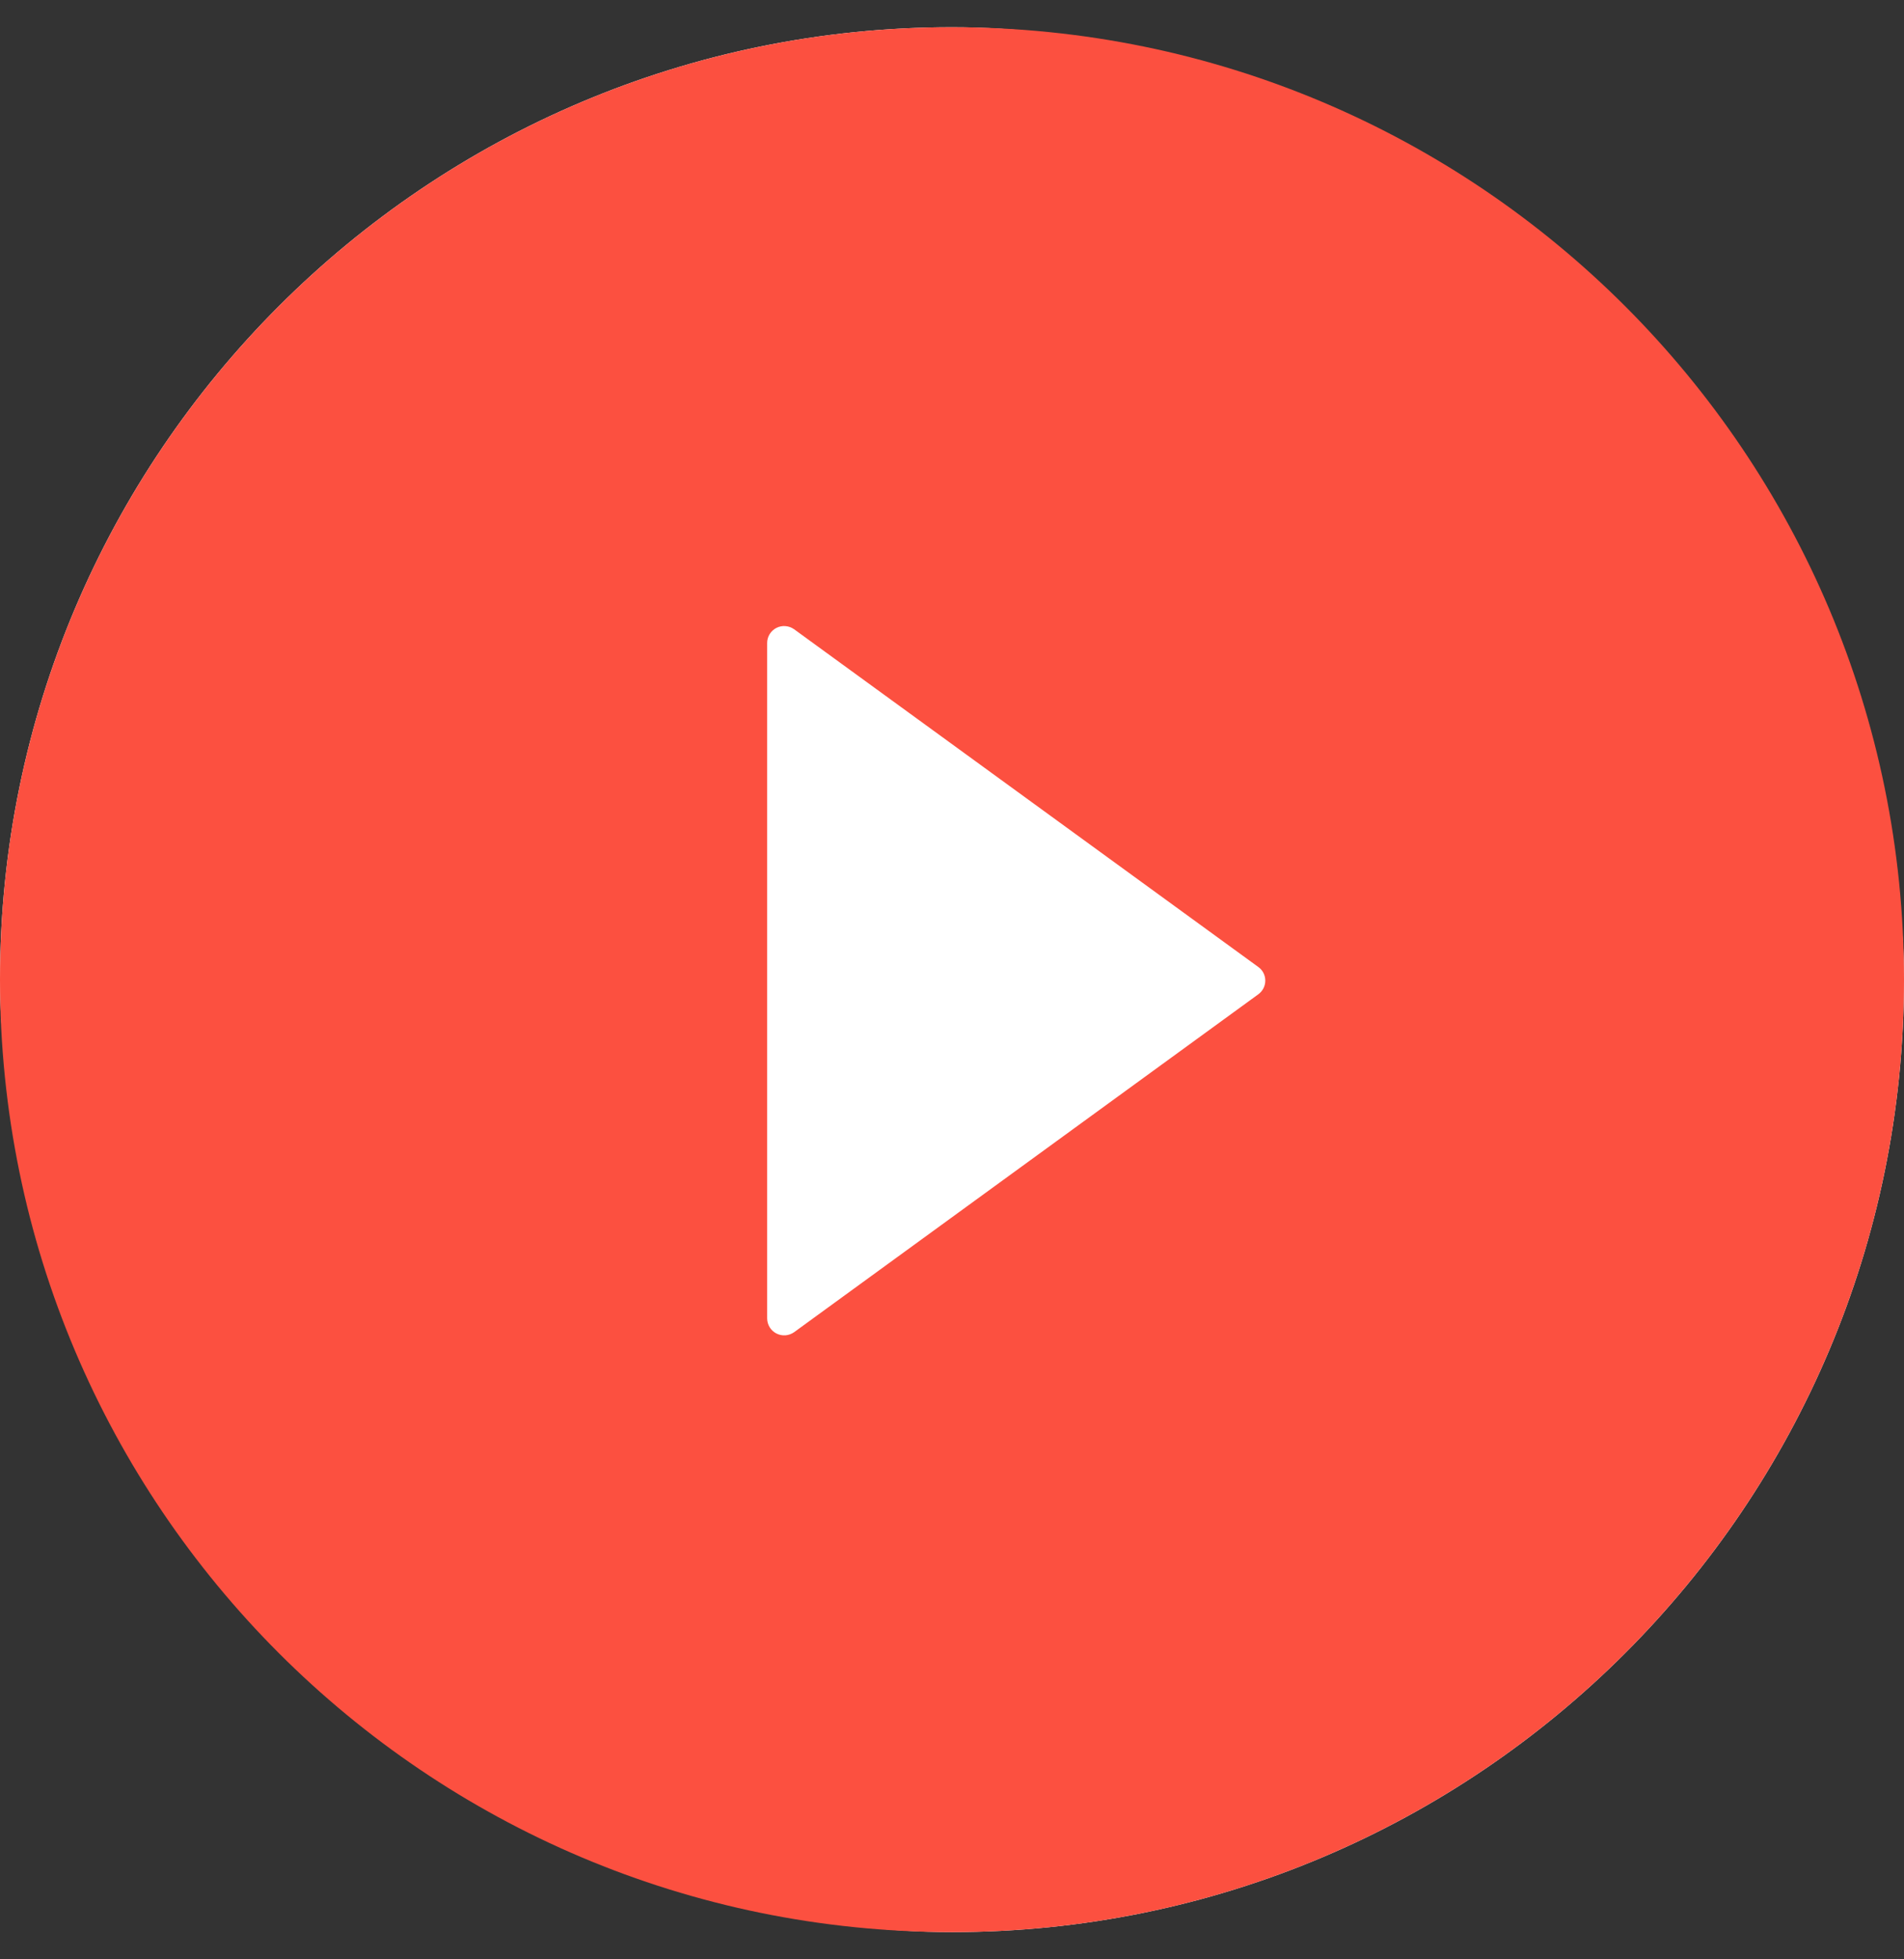
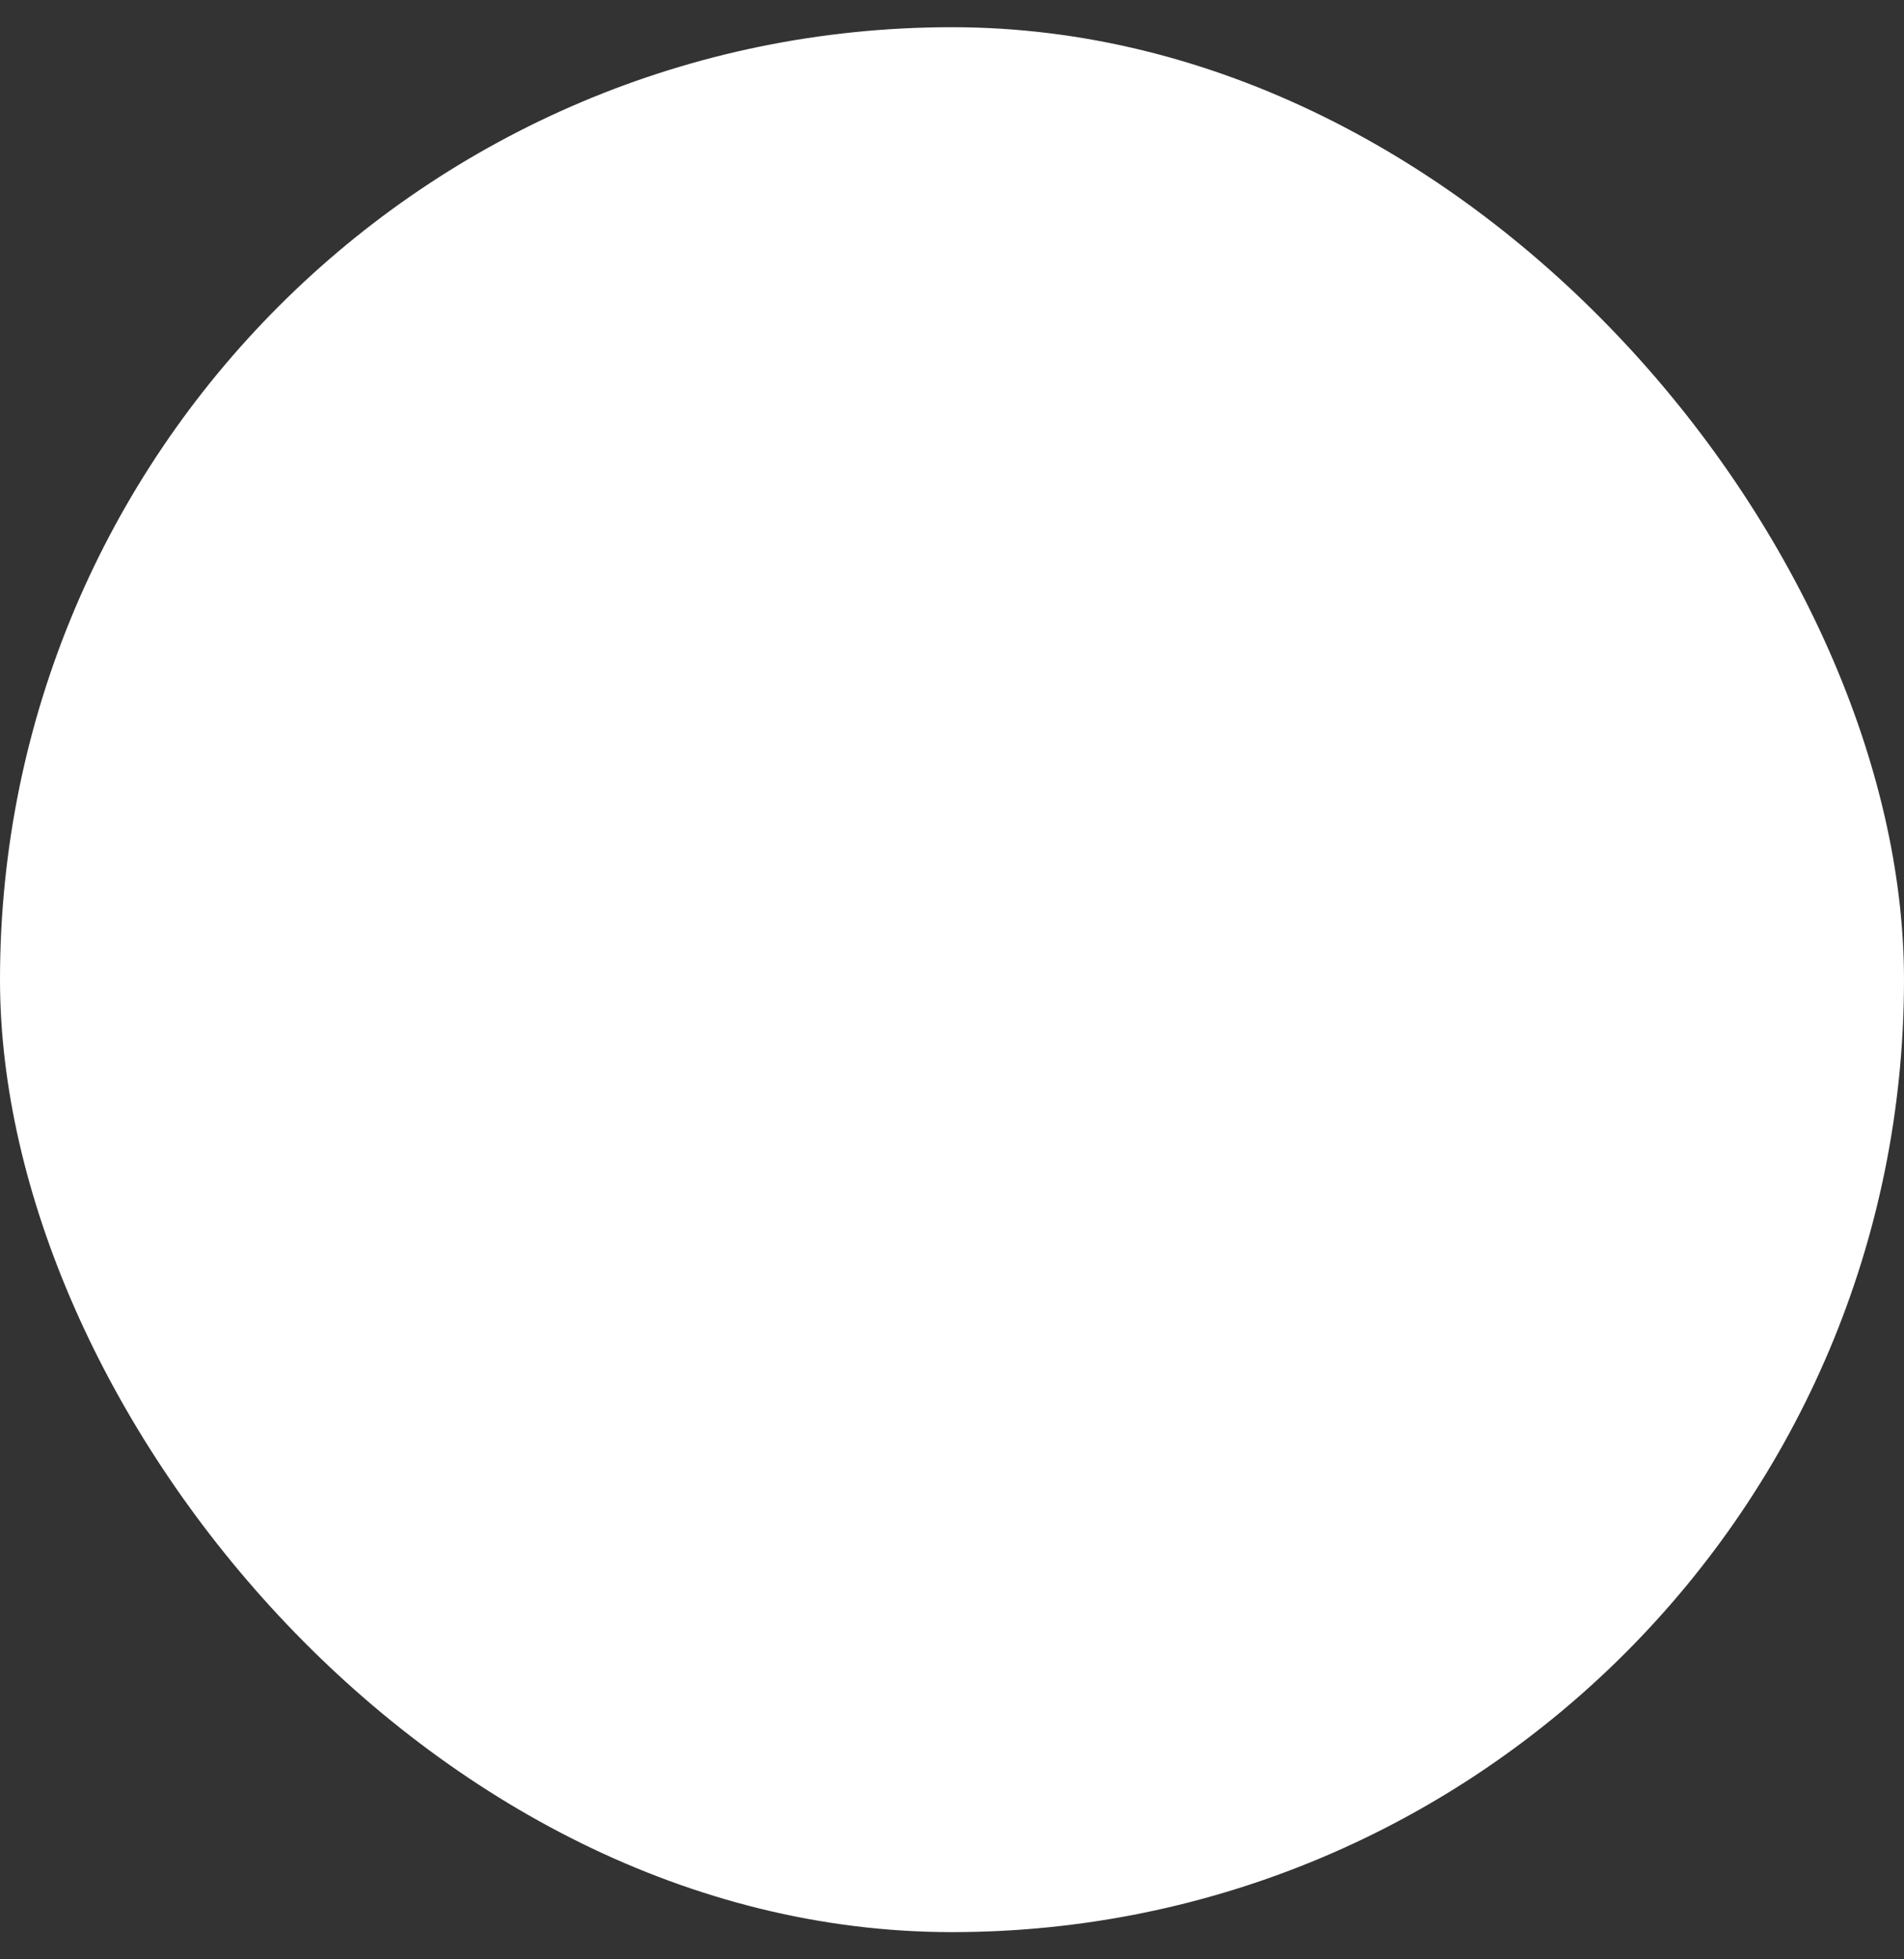
<svg xmlns="http://www.w3.org/2000/svg" width="35" height="36" viewBox="0 0 35 36" fill="none">
  <rect x="0" y="0" width="35" height="36" fill="#333333" stroke="none" />
  <rect y="0.5" width="35" height="35" rx="17.5" fill="white" />
-   <path d="M17.5 0.5C7.836 0.5 0 8.336 0 18C0 27.664 7.836 35.5 17.5 35.5C27.164 35.5 35 27.664 35 18C35 8.336 27.164 0.5 17.5 0.5ZM23.129 18.27L14.598 24.477C14.551 24.51 14.496 24.53 14.438 24.535C14.381 24.539 14.323 24.527 14.272 24.501C14.221 24.475 14.178 24.435 14.148 24.386C14.118 24.337 14.102 24.28 14.102 24.223V11.816C14.101 11.759 14.117 11.702 14.147 11.653C14.177 11.604 14.22 11.563 14.272 11.537C14.323 11.511 14.381 11.499 14.438 11.504C14.496 11.508 14.551 11.529 14.598 11.562L23.129 17.766C23.169 17.794 23.202 17.832 23.225 17.876C23.247 17.92 23.259 17.968 23.259 18.018C23.259 18.067 23.247 18.116 23.225 18.159C23.202 18.203 23.169 18.241 23.129 18.27Z" fill="#FC5040" />
</svg>